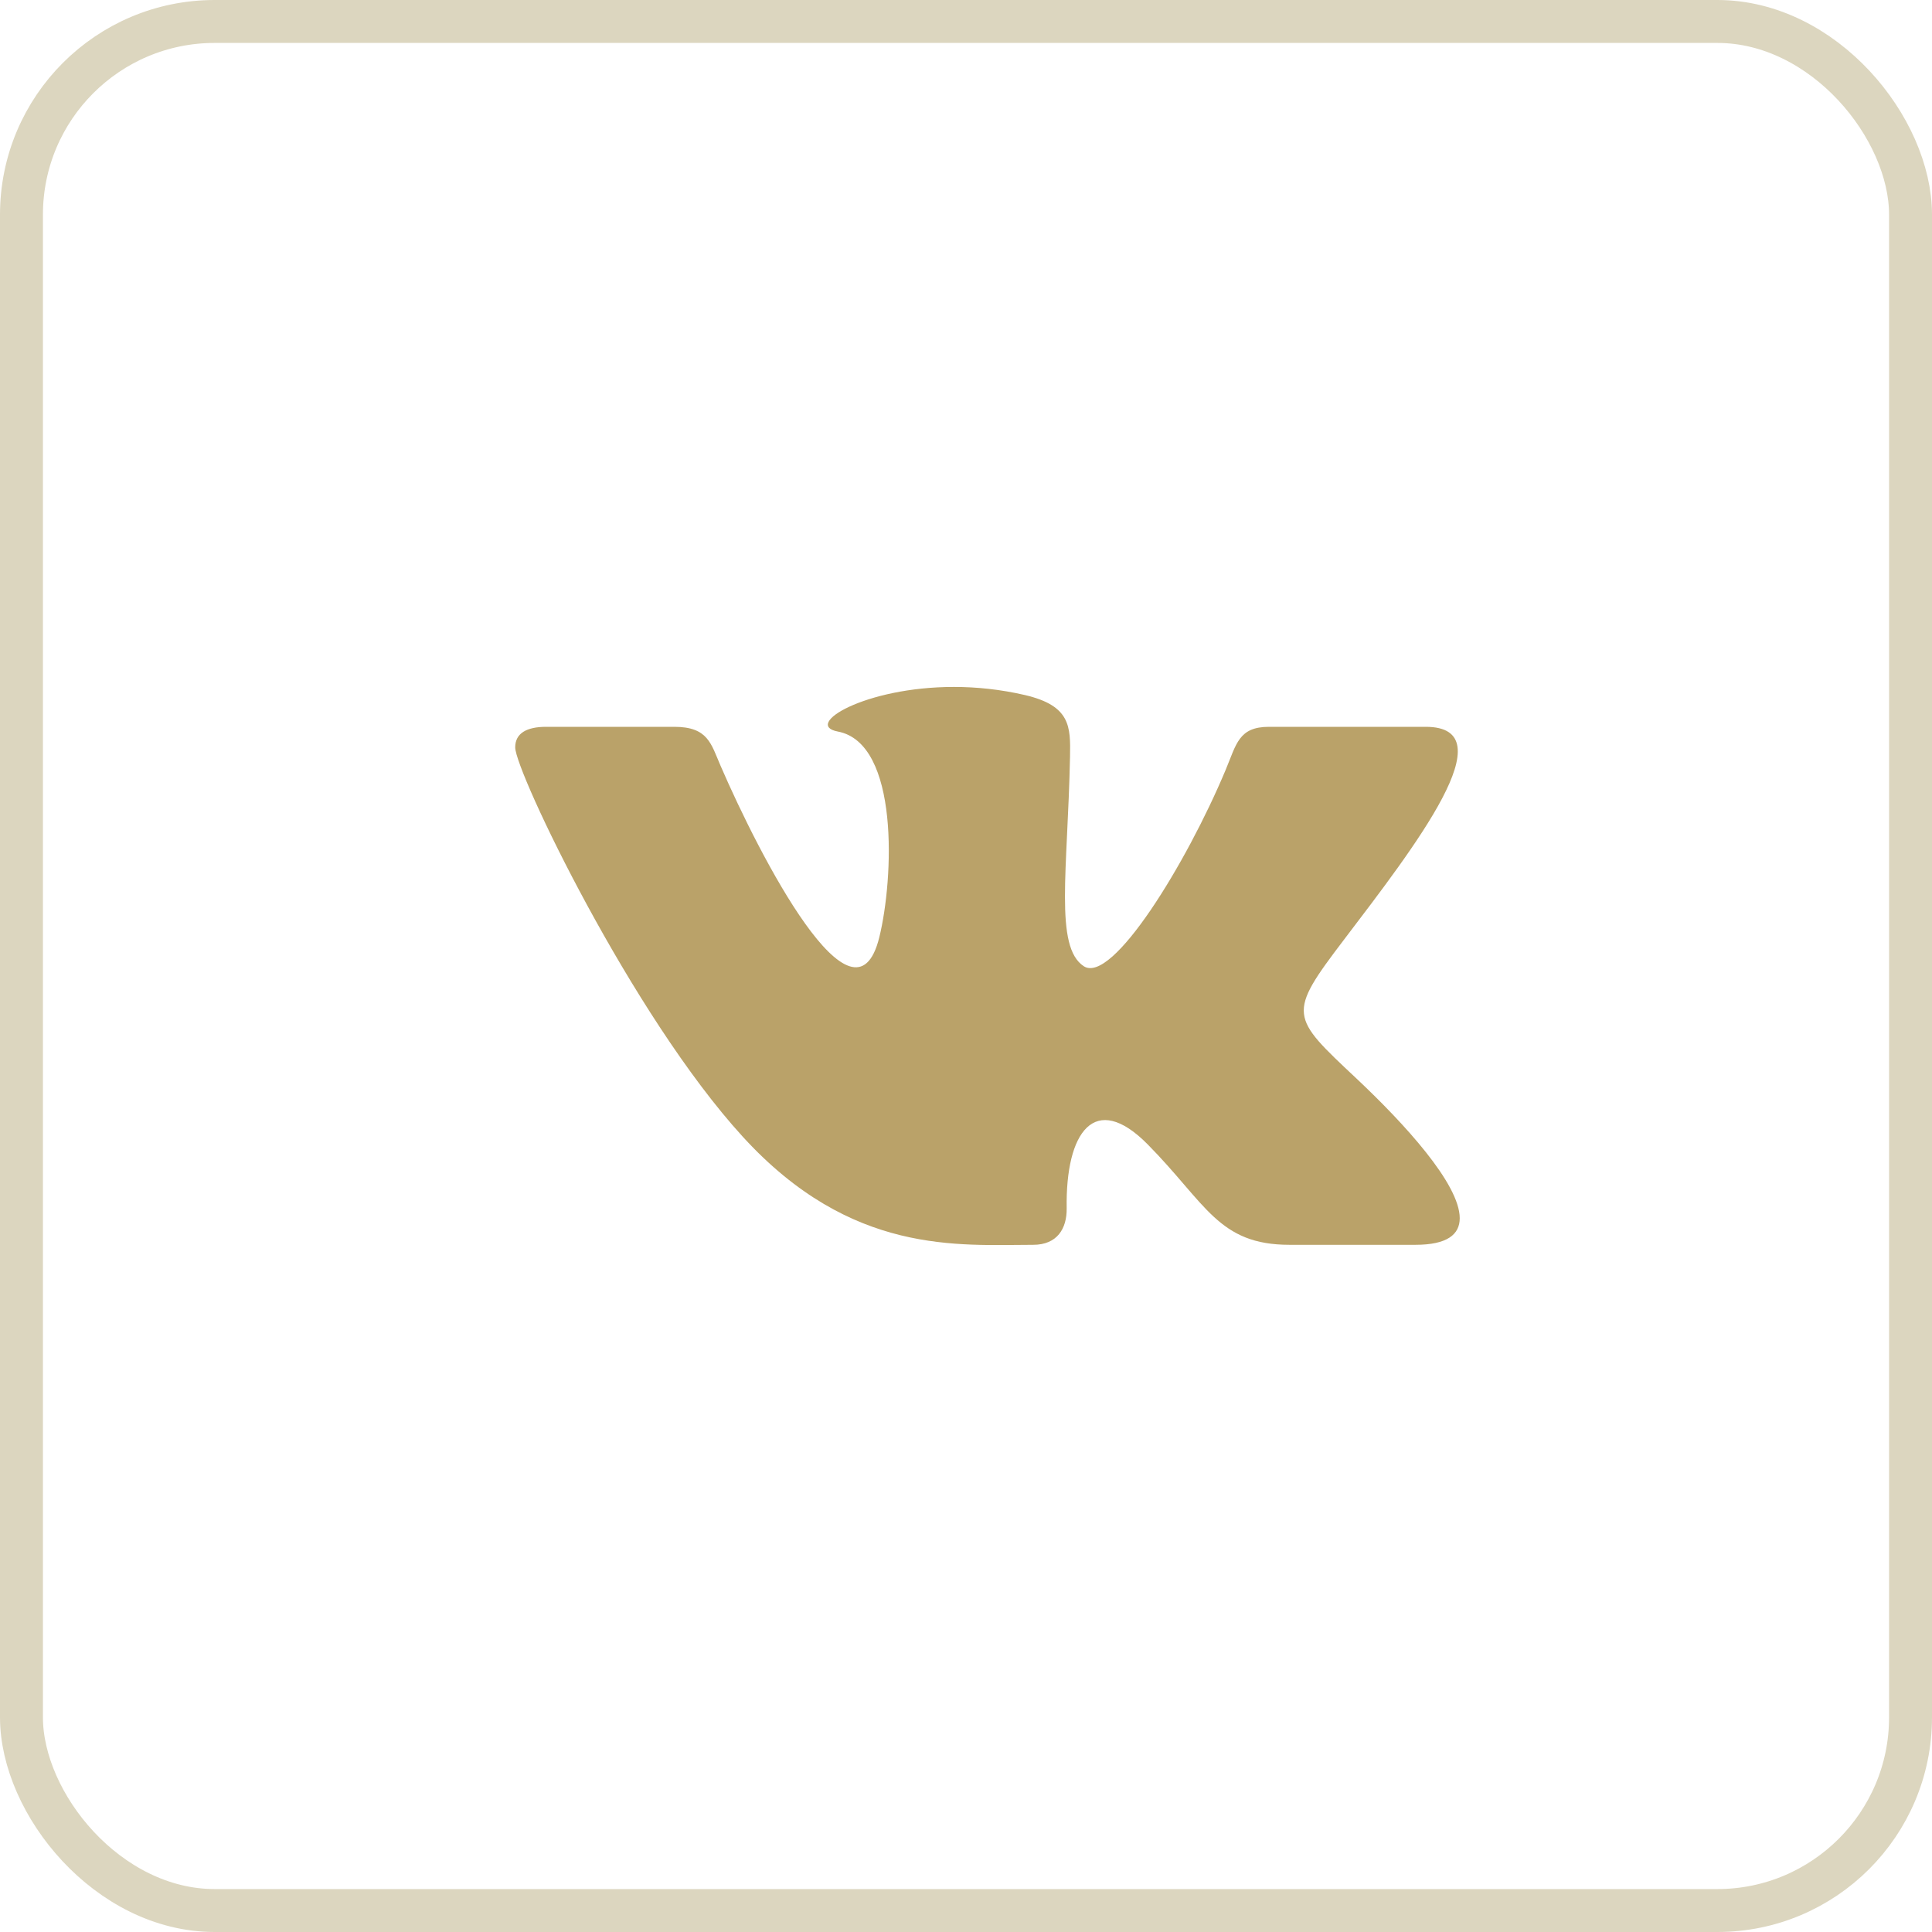
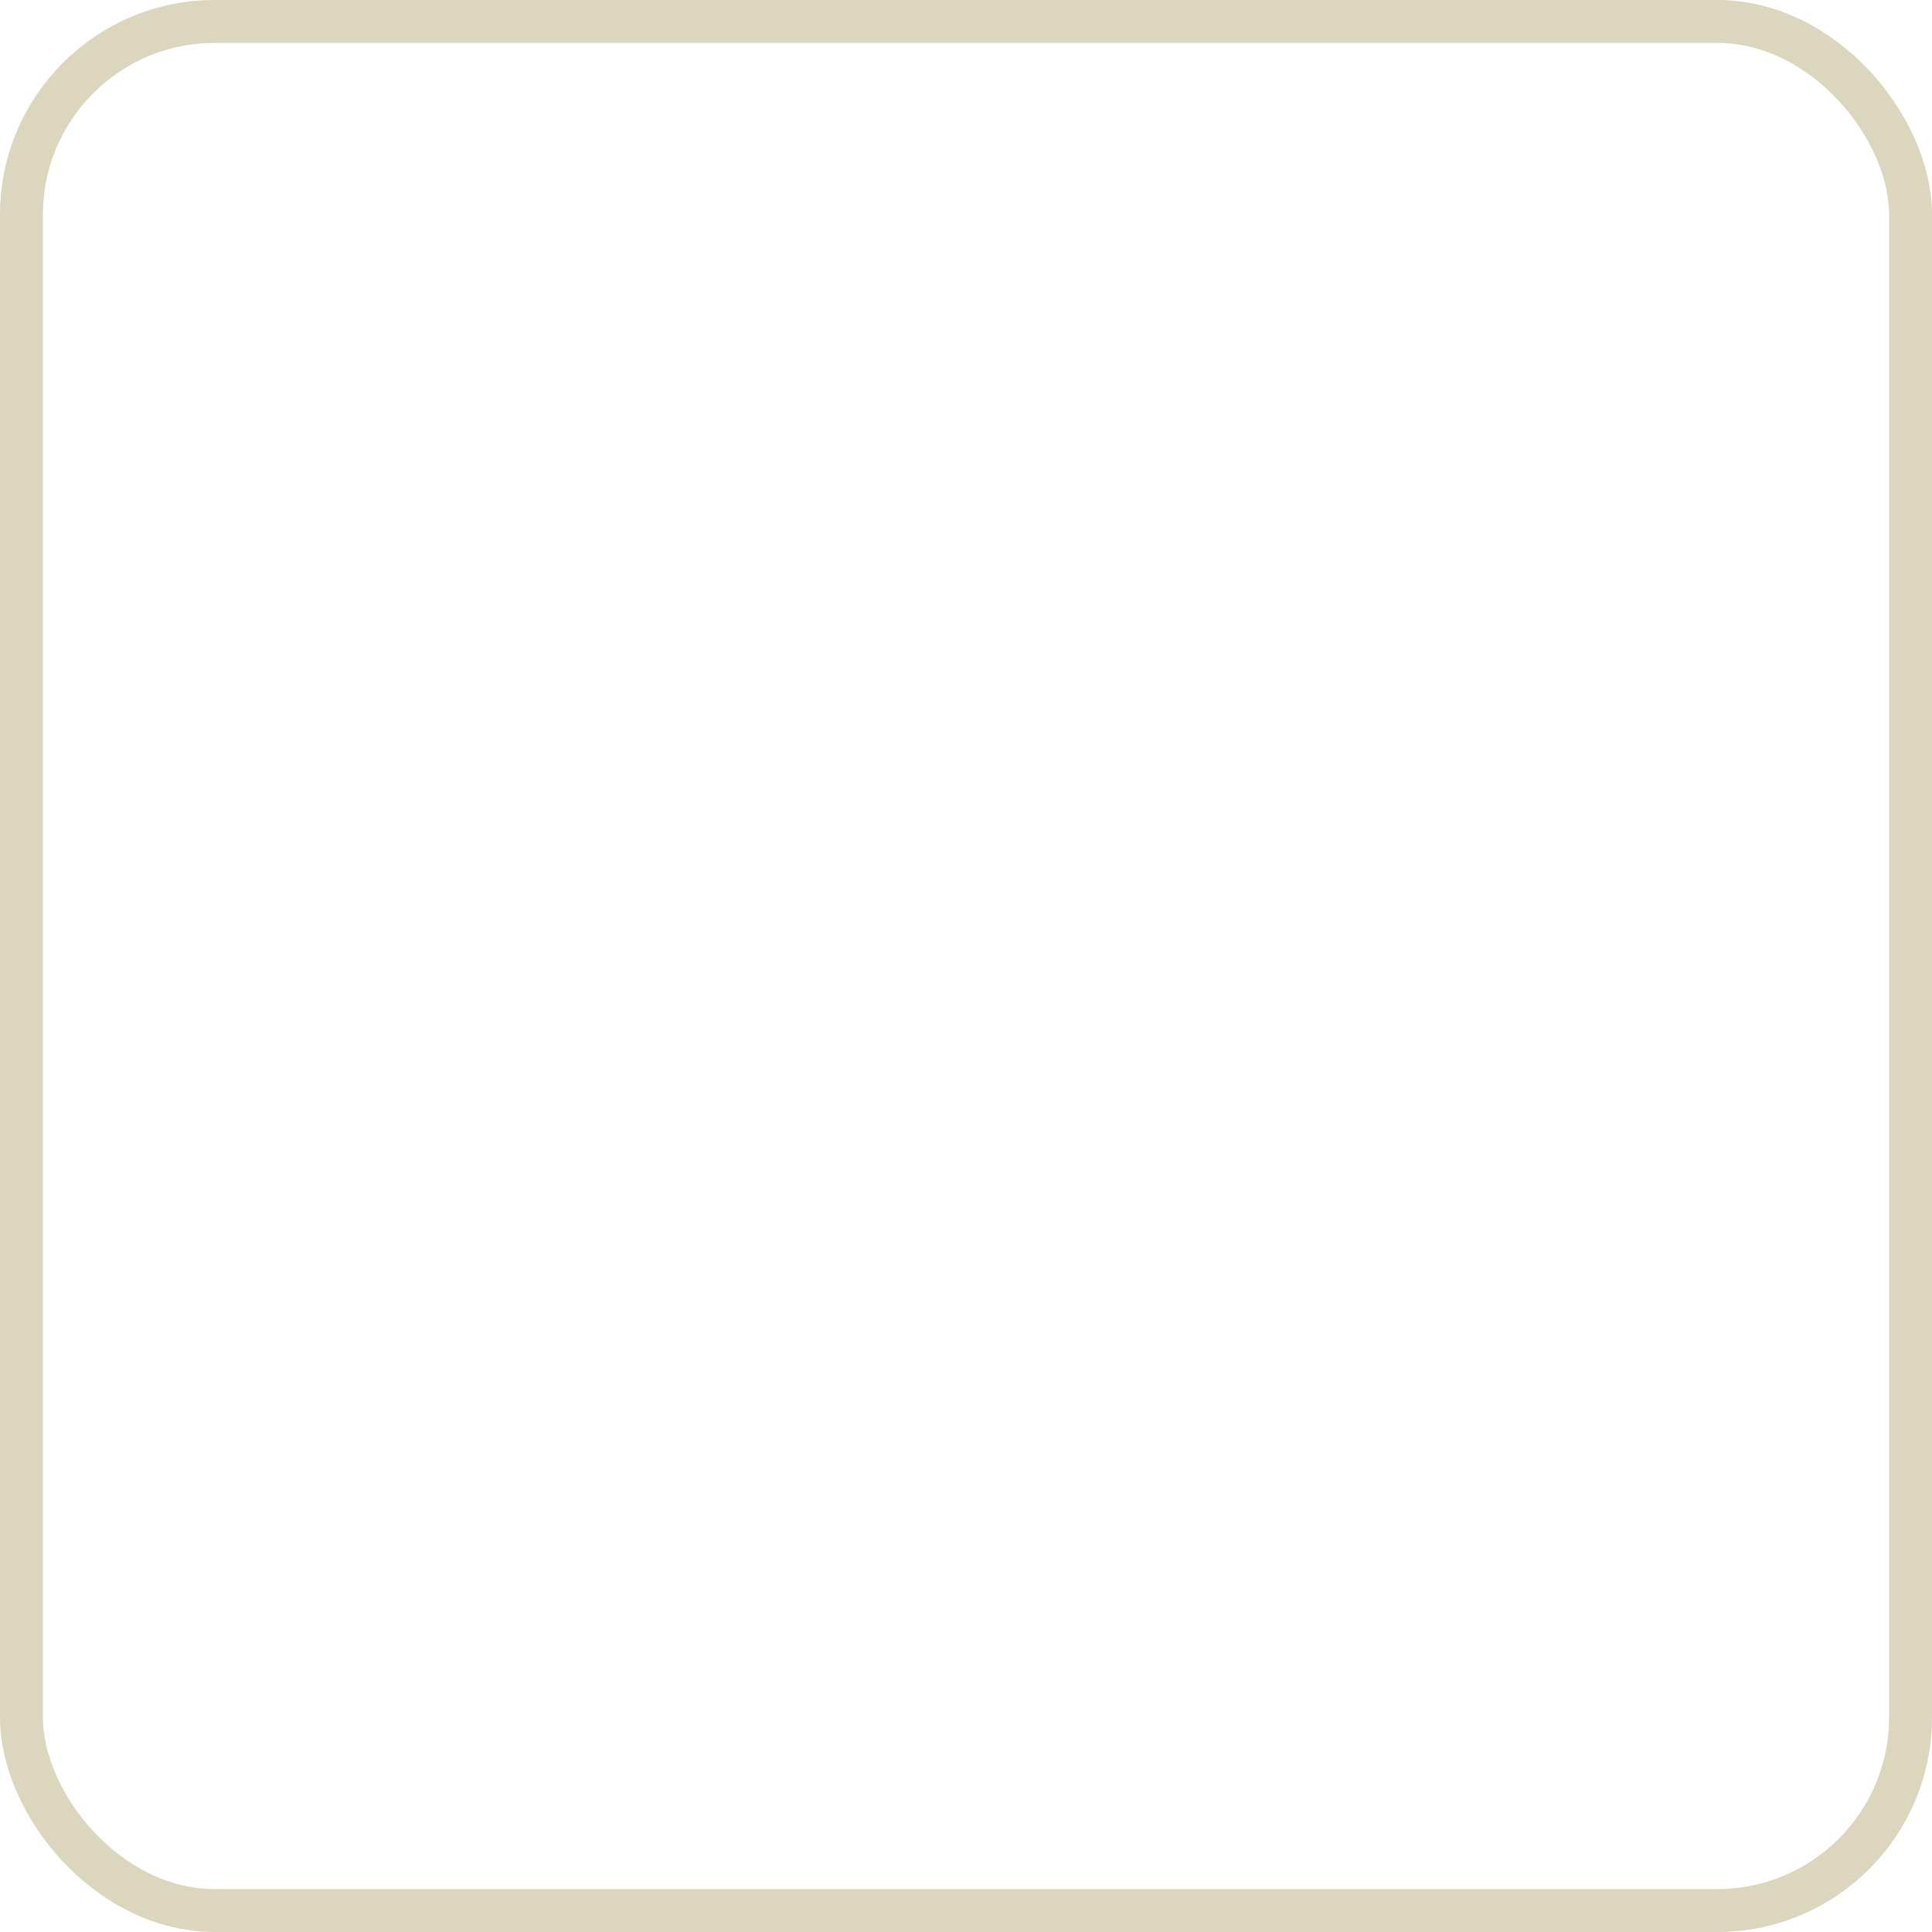
<svg xmlns="http://www.w3.org/2000/svg" width="45" height="45" viewBox="0 0 45 45" fill="none">
  <rect x="0.5" y="0.5" width="44" height="44" rx="4.5" stroke="#DCD6BF" />
-   <path d="M24.065 28.994C24.623 28.994 24.851 28.617 24.845 28.145C24.816 26.365 25.499 25.406 26.732 26.655C28.096 28.037 28.378 28.994 30.035 28.994H32.968C33.709 28.994 34 28.753 34 28.374C34 27.573 32.697 26.158 31.594 25.12C30.048 23.667 29.976 23.633 31.307 21.883C32.958 19.712 35.117 16.929 33.207 16.929H29.558C28.85 16.929 28.799 17.332 28.547 17.934C27.635 20.113 25.902 22.936 25.243 22.505C24.555 22.054 24.87 20.27 24.923 17.619C24.936 16.919 24.933 16.439 23.877 16.19C23.3 16.056 22.739 16 22.219 16C20.135 16 18.698 16.885 19.515 17.039C20.954 17.311 20.816 20.467 20.481 21.83C19.896 24.204 17.698 19.951 16.782 17.833C16.561 17.324 16.493 16.929 15.705 16.929H12.721C12.27 16.929 12 17.077 12 17.408C12 17.967 14.713 23.648 17.304 26.48C19.83 29.242 22.327 28.994 24.065 28.994Z" fill="#BAA269" />
</svg>